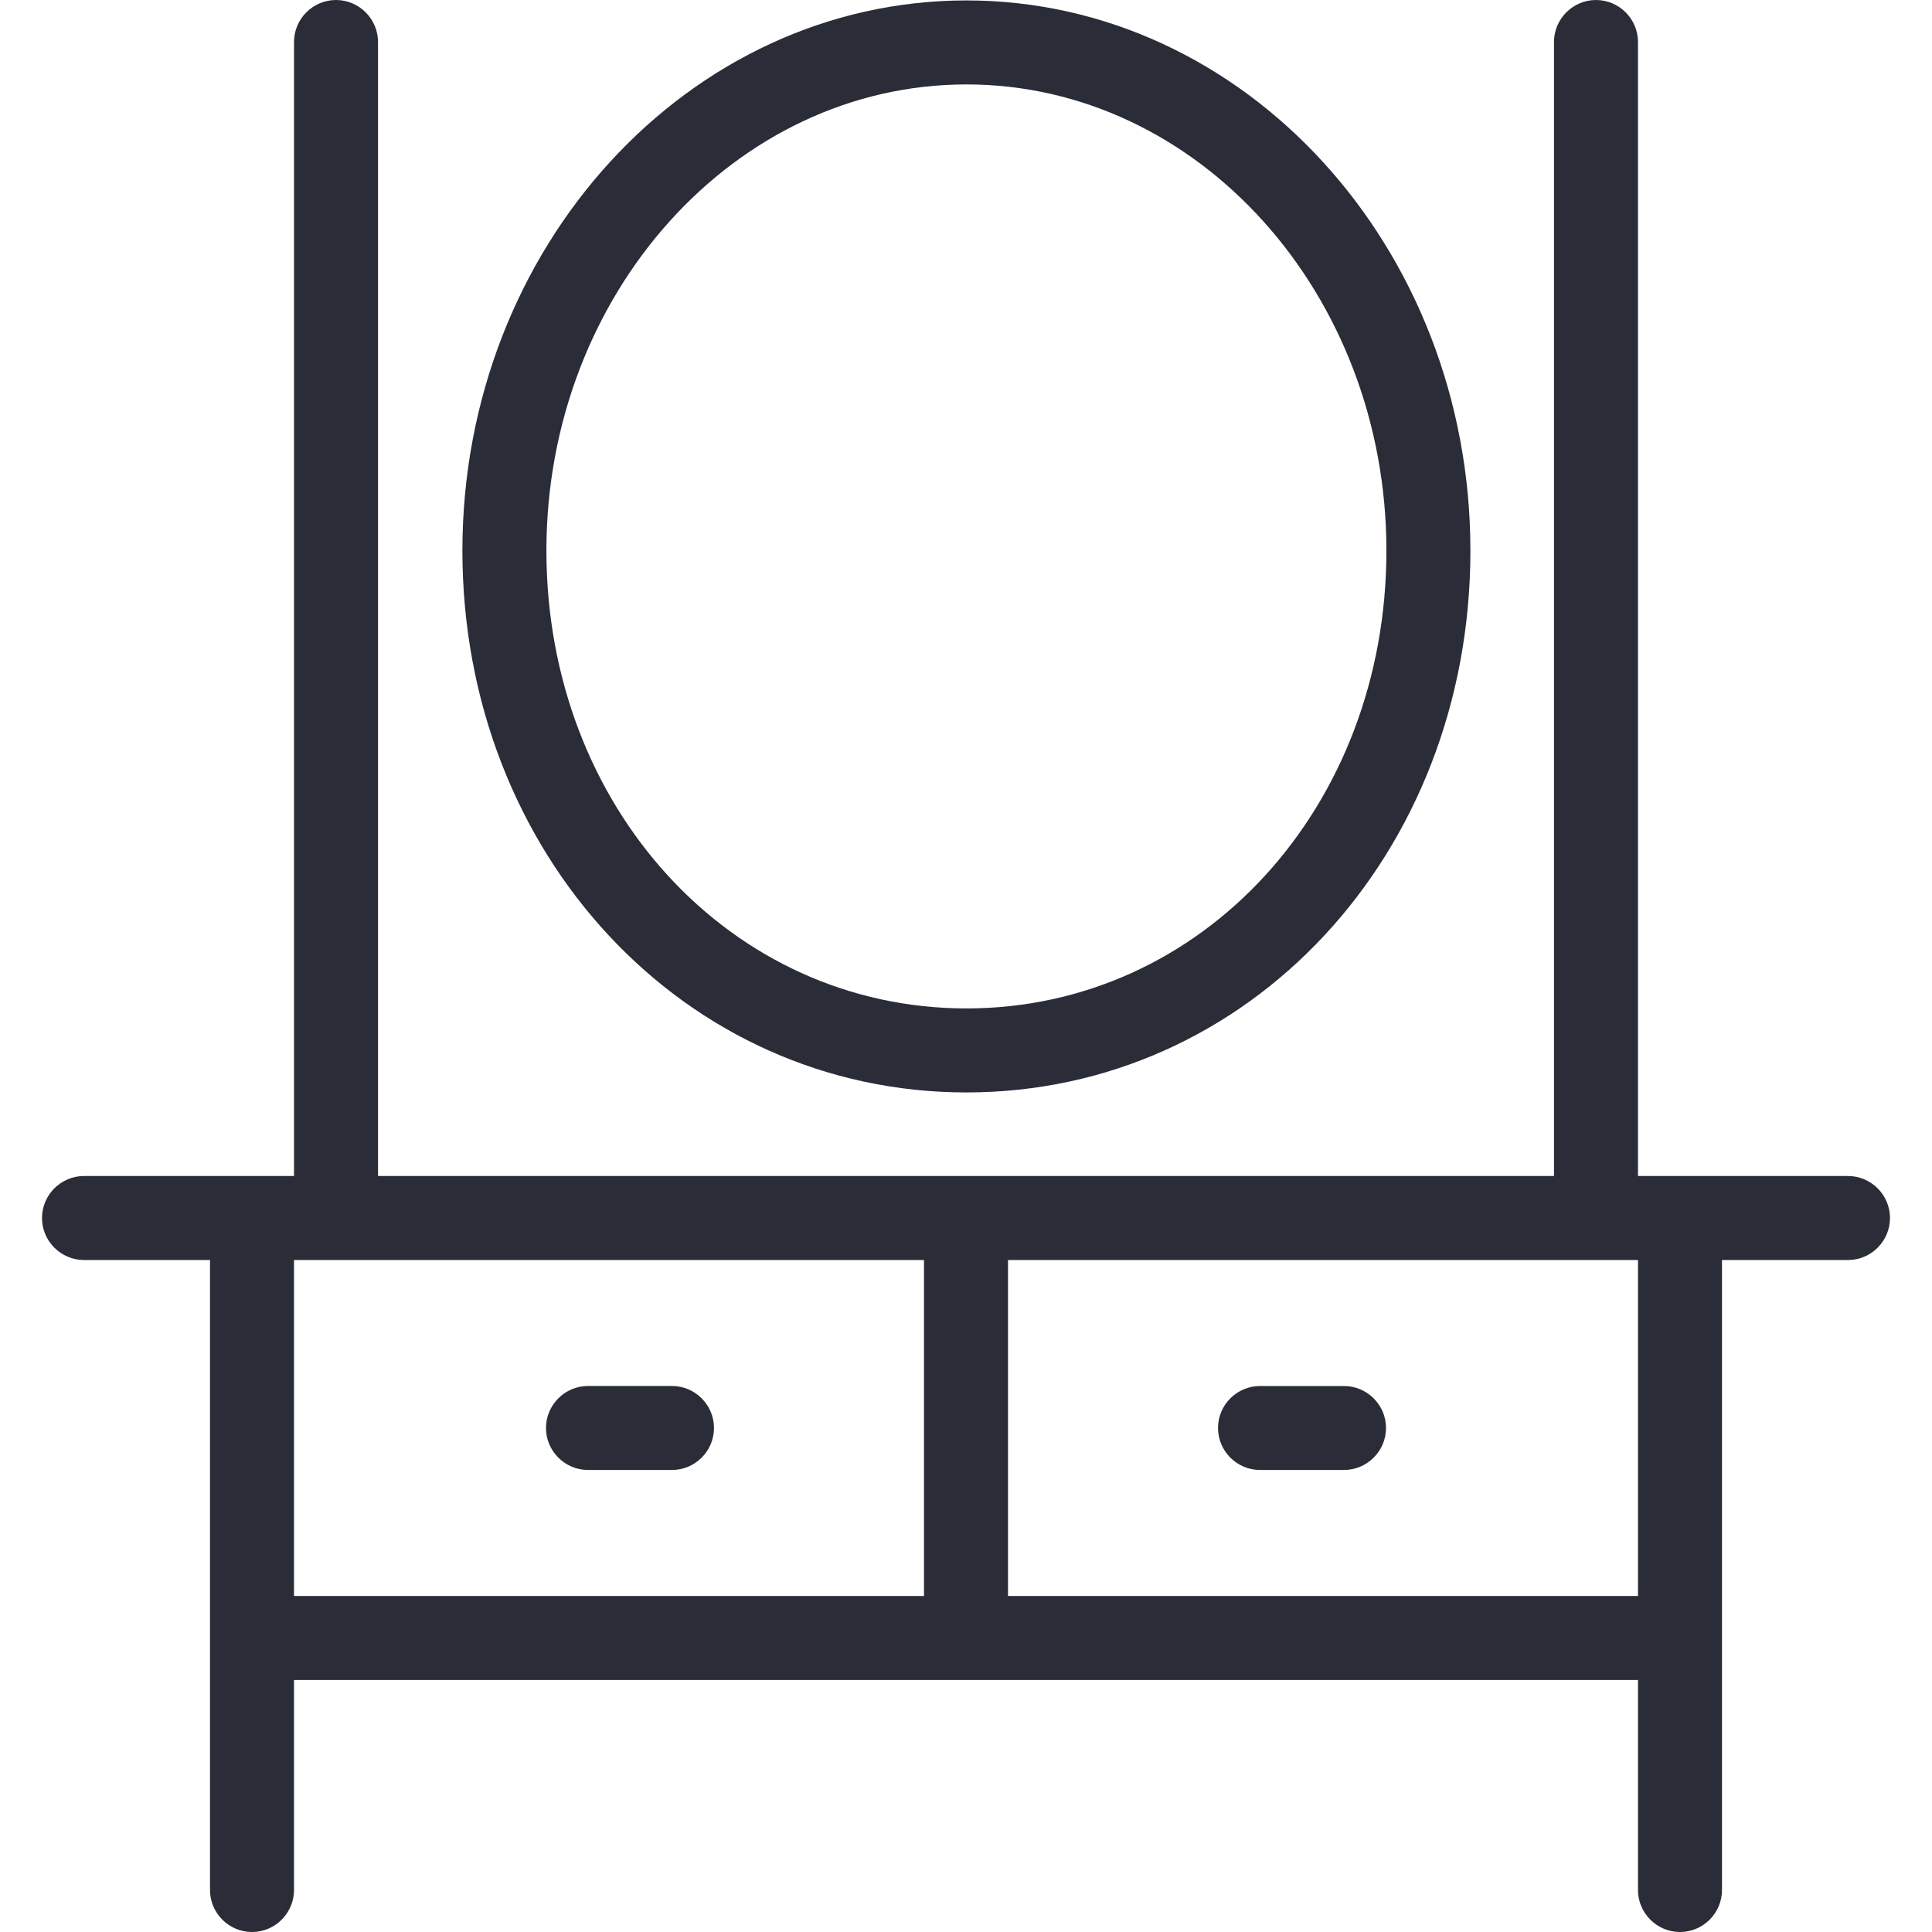
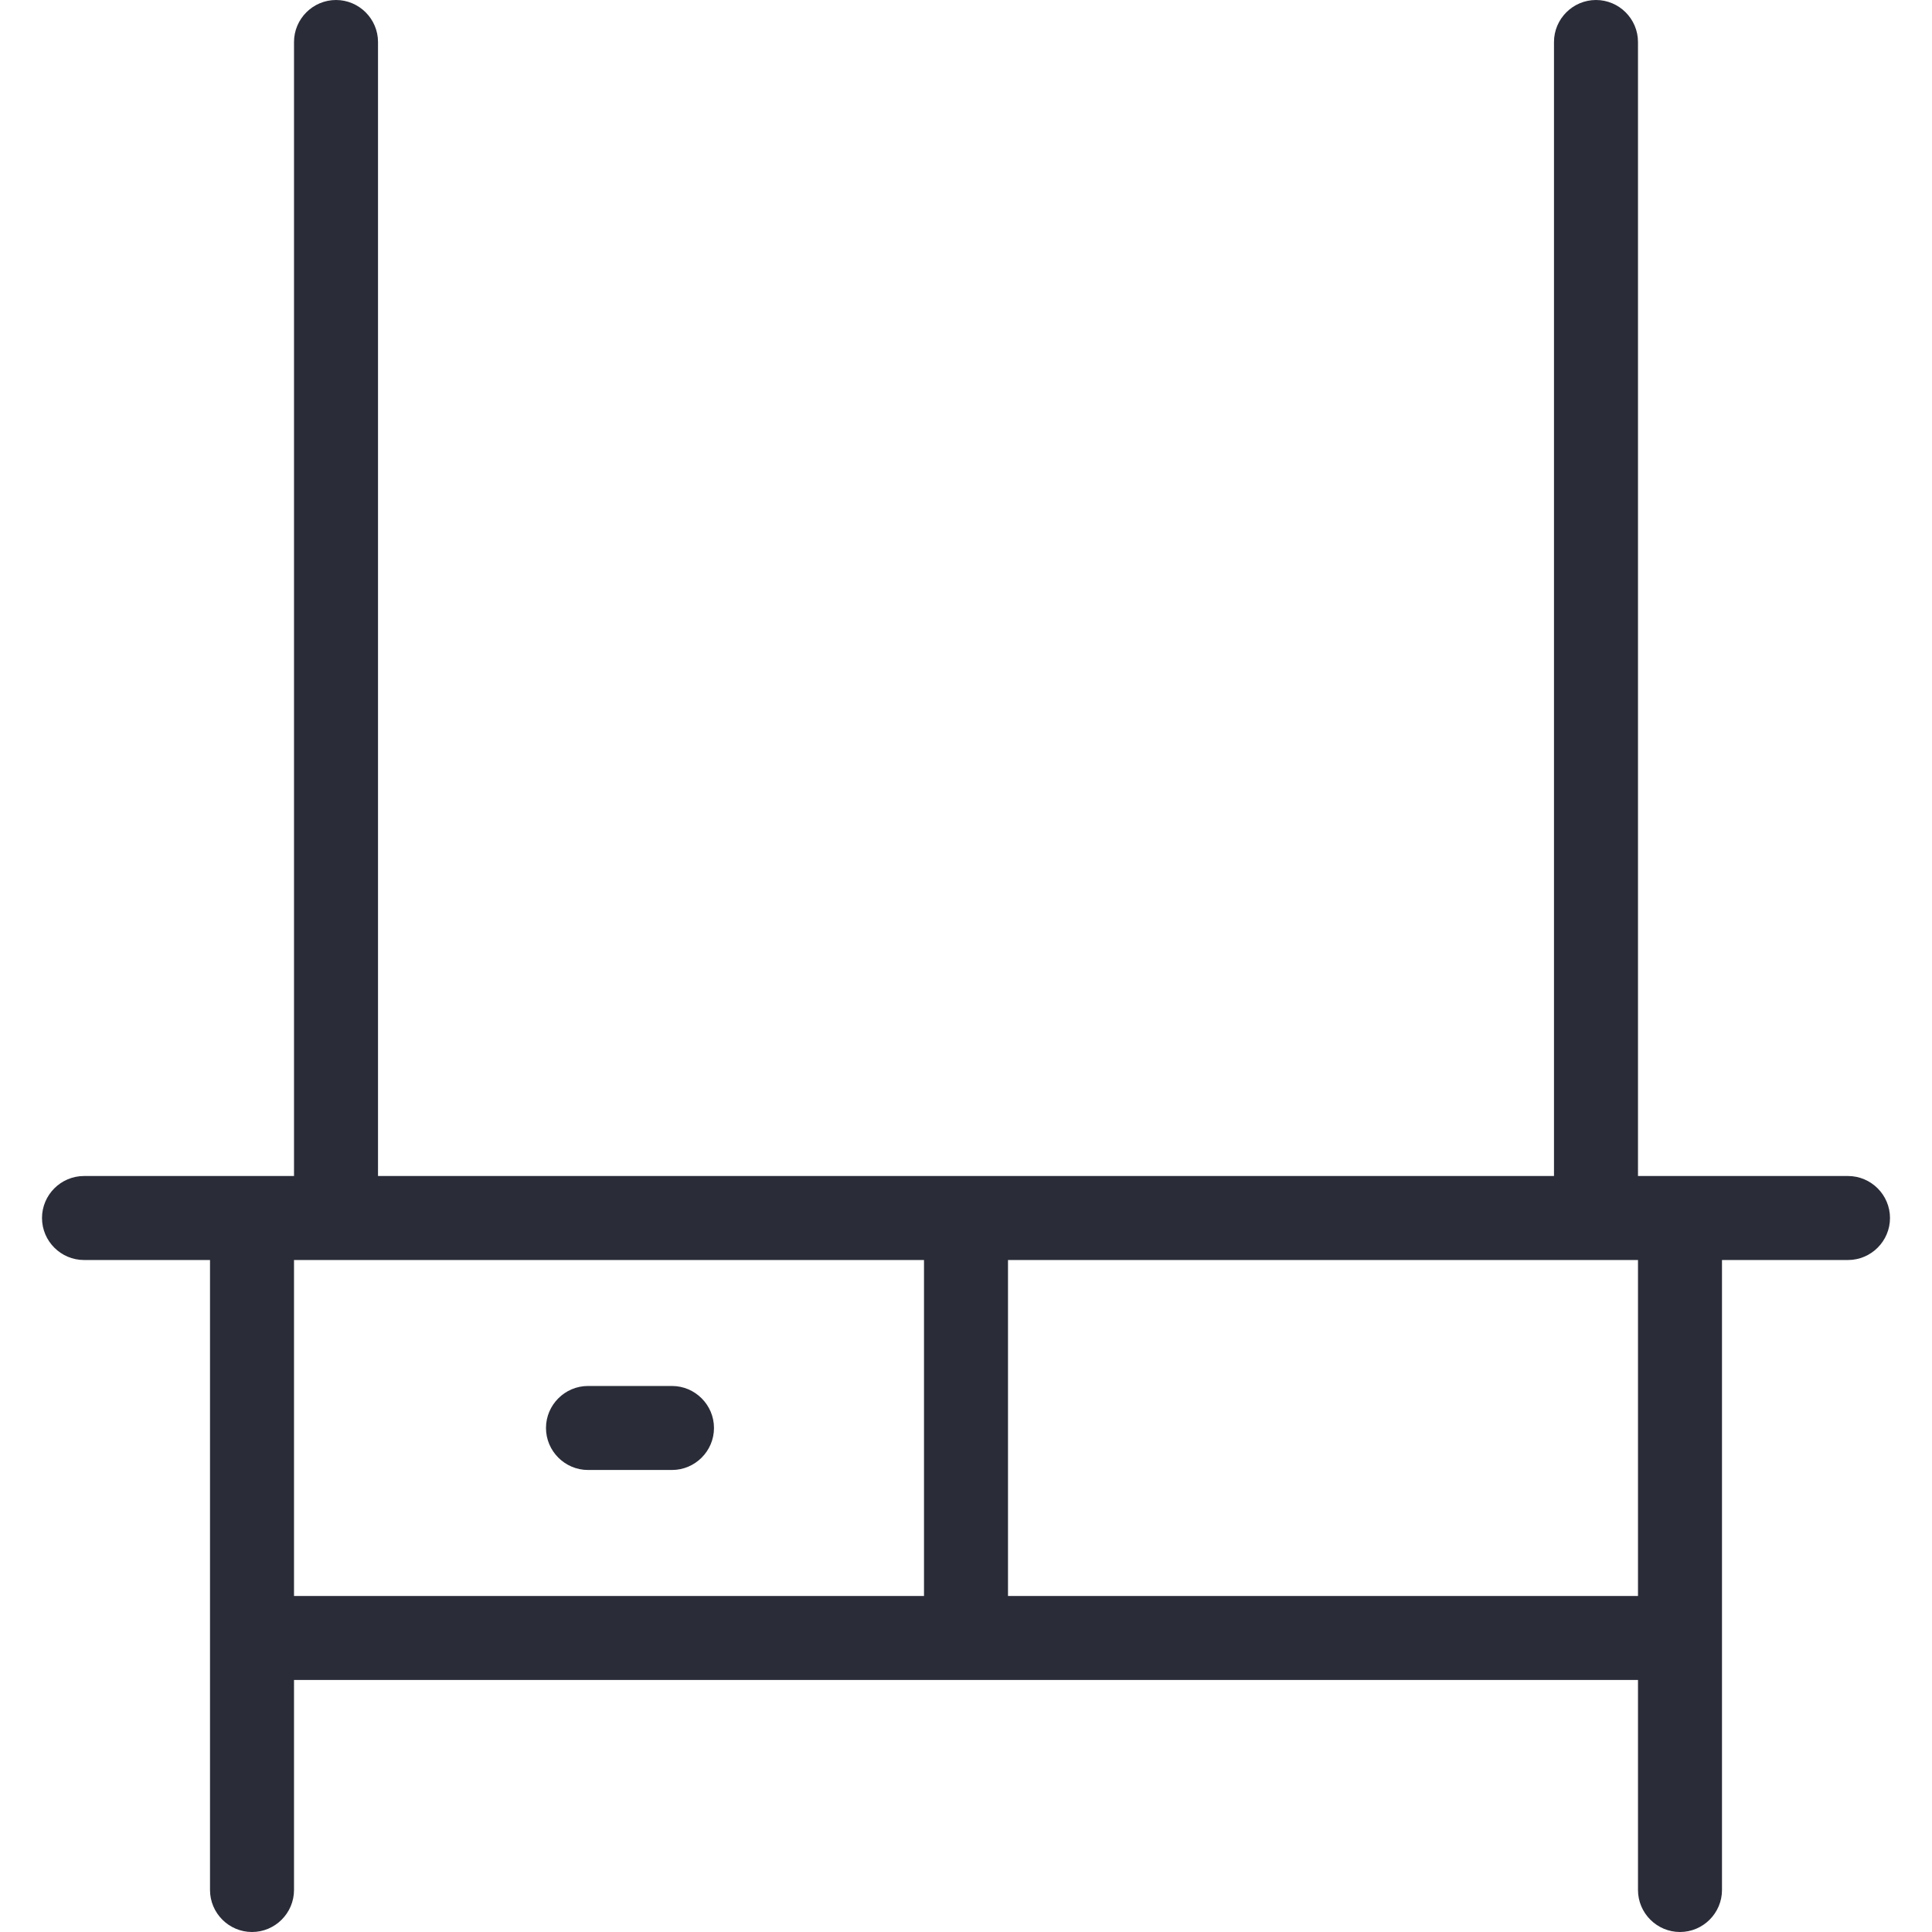
<svg xmlns="http://www.w3.org/2000/svg" width="50" height="50" viewBox="0 0 50 50" fill="none">
  <g clip-path="url(#clip0_27_504)">
    <path d="M47.826 30.435H42.391V1.087C42.391 0.489 41.902 0 41.304 0C40.706 0 40.217 0.489 40.217 1.087V30.435H9.783V1.087C9.783 0.489 9.293 0 8.696 0C8.098 0 7.609 0.489 7.609 1.087V30.435H2.174C1.576 30.435 1.087 30.924 1.087 31.522C1.087 32.12 1.576 32.609 2.174 32.609H5.435V48.913C5.435 49.511 5.924 50 6.522 50C7.12 50 7.609 49.511 7.609 48.913V43.478H42.391V48.913C42.391 49.511 42.88 50 43.478 50C44.076 50 44.565 49.511 44.565 48.913V32.609H47.826C48.424 32.609 48.913 32.12 48.913 31.522C48.913 30.924 48.424 30.435 47.826 30.435ZM23.913 41.304H7.609V32.609H23.913V41.304ZM42.391 41.304H26.087V32.609H42.391V41.304Z" fill="#2A2C38" />
-     <path d="M25.011 28.272C32.326 28.272 38.054 22.109 38.054 14.25C38.054 6.391 32.206 0.011 25.011 0.011C17.815 0.011 11.967 6.402 11.967 14.25C11.967 22.098 17.706 28.272 25.011 28.272ZM25.011 2.185C31 2.185 35.88 7.598 35.88 14.25C35.88 20.902 31.109 26.098 25.011 26.098C18.913 26.098 14.141 20.891 14.141 14.25C14.141 7.609 19.022 2.185 25.011 2.185Z" fill="#2A2C38" />
    <path d="M15.217 38.043H17.391C17.989 38.043 18.478 37.554 18.478 36.956C18.478 36.359 17.989 35.869 17.391 35.869H15.217C14.62 35.869 14.13 36.359 14.13 36.956C14.13 37.554 14.62 38.043 15.217 38.043Z" fill="#2A2C38" />
-     <path d="M32.609 38.043H34.782C35.38 38.043 35.87 37.554 35.87 36.956C35.87 36.359 35.38 35.87 34.782 35.87H32.609C32.011 35.87 31.522 36.359 31.522 36.956C31.522 37.554 32.011 38.043 32.609 38.043Z" fill="#2A2C38" />
  </g>
  <defs>
    <clipPath id="clip0_27_504">
      <rect width="50" height="50" fill="white" />
    </clipPath>
  </defs>
</svg>